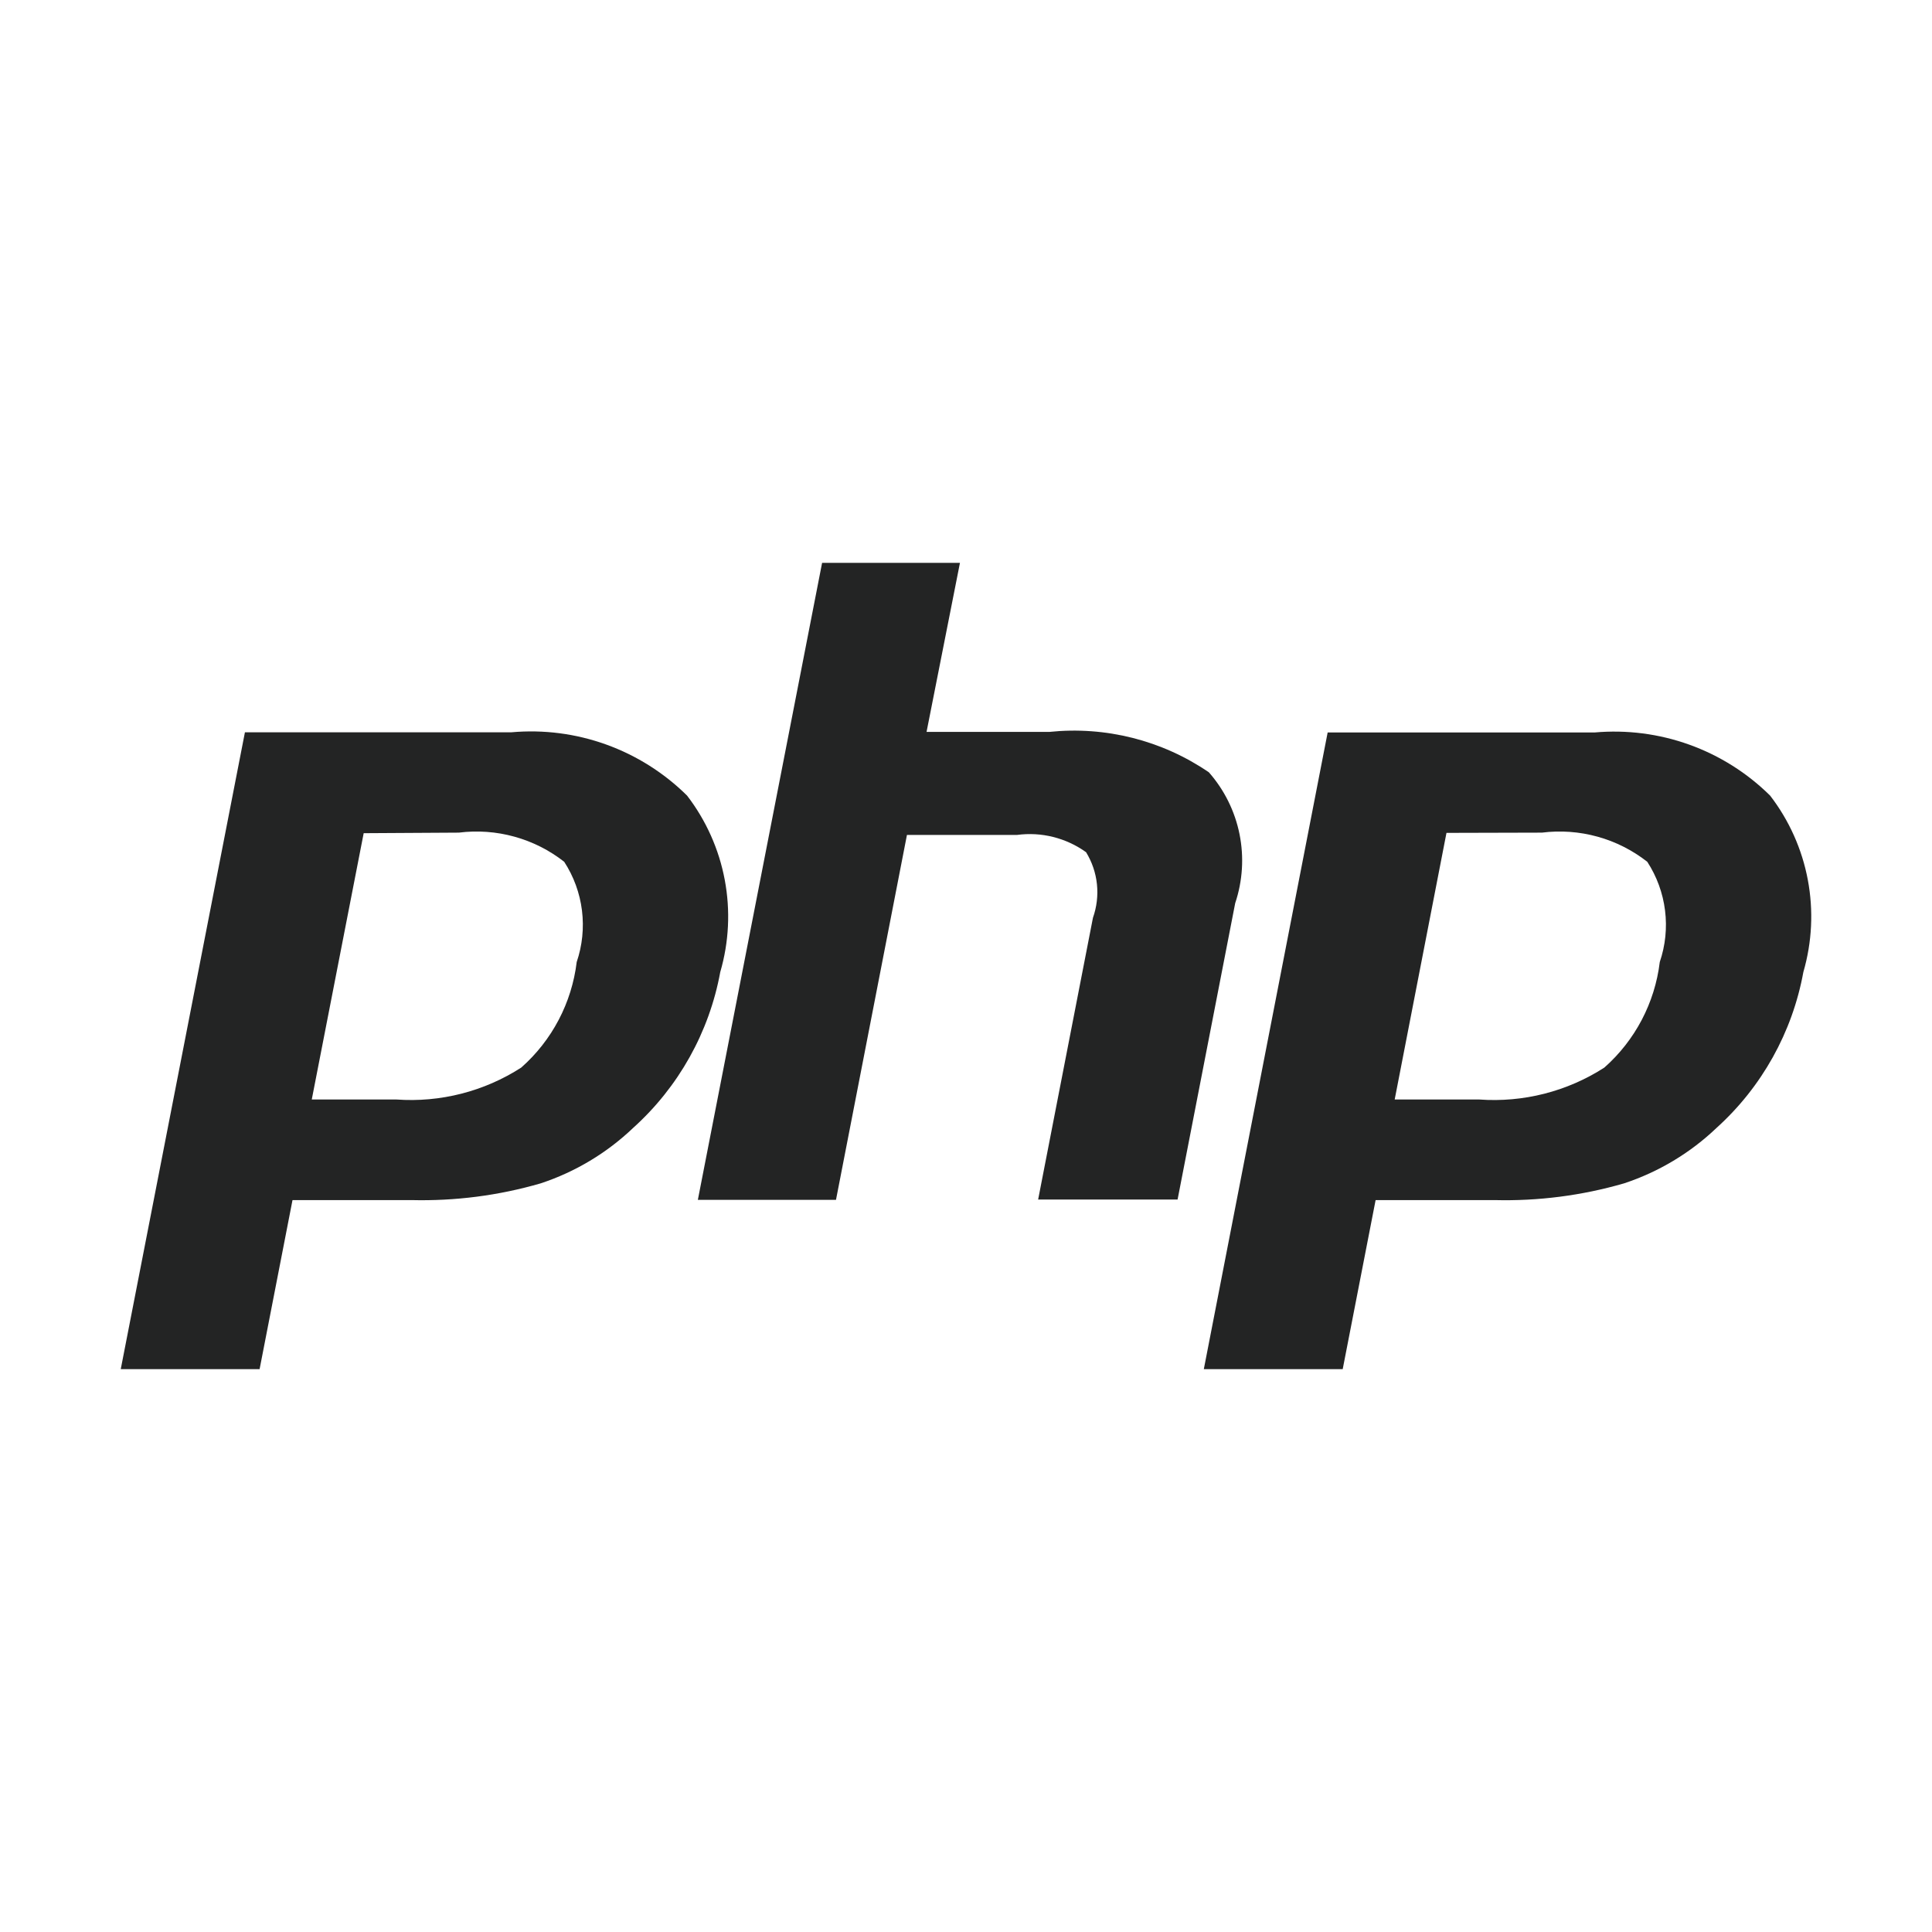
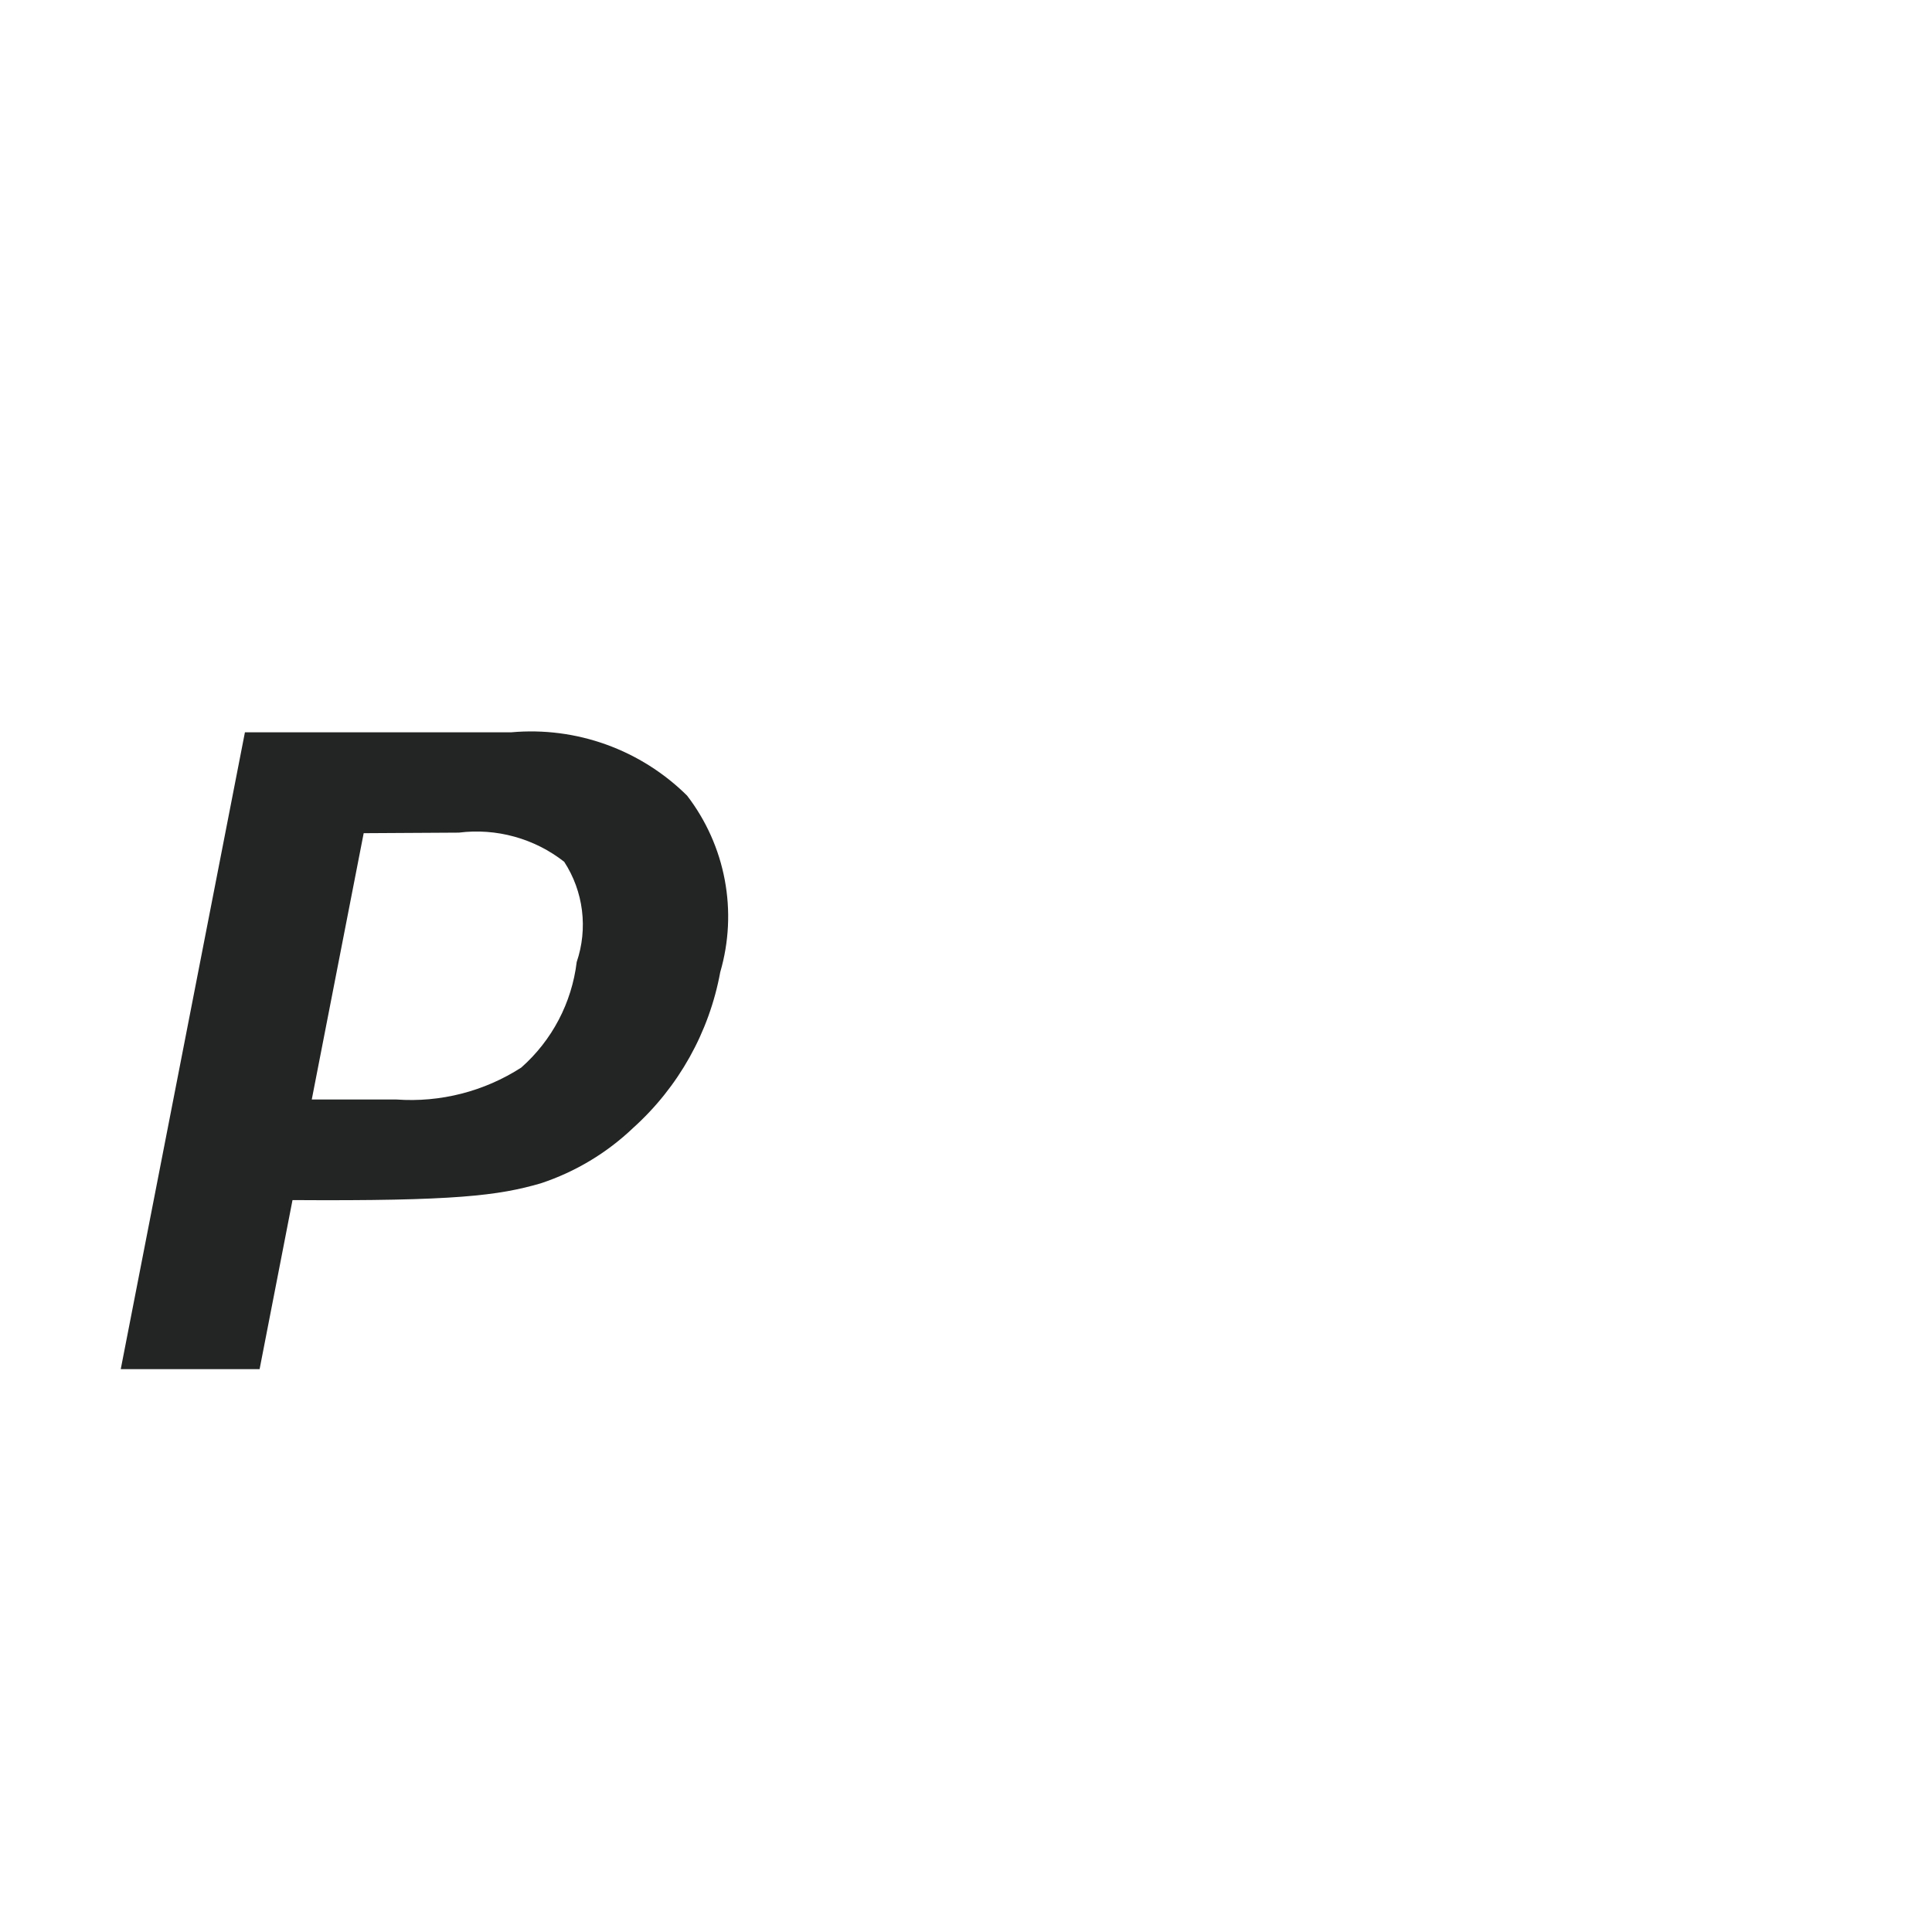
<svg xmlns="http://www.w3.org/2000/svg" width="62" height="62" viewBox="0 0 62 62" fill="none">
-   <path d="M14.725 26.72C15.322 26.645 15.929 26.689 16.509 26.85C17.089 27.01 17.632 27.284 18.106 27.656C18.412 28.127 18.607 28.661 18.676 29.218C18.745 29.775 18.688 30.341 18.507 30.872C18.349 32.181 17.716 33.386 16.728 34.259C15.538 35.026 14.13 35.386 12.718 35.284H10.005L11.671 26.738L14.725 26.72ZM3.875 43.937H8.331L9.387 38.512H13.198C14.602 38.547 16.003 38.367 17.352 37.975C18.46 37.609 19.473 37.002 20.317 36.197C21.776 34.884 22.76 33.125 23.114 31.194C23.394 30.233 23.443 29.219 23.258 28.236C23.073 27.252 22.659 26.326 22.049 25.532C21.314 24.804 20.428 24.244 19.454 23.893C18.48 23.542 17.442 23.408 16.411 23.5H7.86L3.875 43.937Z" fill="#232424" />
-   <path d="M26.382 18.063H30.806L29.734 23.488H33.669C35.477 23.299 37.294 23.758 38.794 24.784C39.291 25.349 39.63 26.034 39.778 26.771C39.926 27.508 39.878 28.27 39.639 28.983L37.79 38.494H33.315L35.074 29.452C35.196 29.107 35.24 28.739 35.202 28.375C35.164 28.011 35.044 27.66 34.853 27.348C34.212 26.888 33.419 26.689 32.637 26.794H29.105L26.828 38.504H22.395L26.382 18.063Z" fill="#232424" />
-   <path d="M49.482 26.72C50.08 26.645 50.686 26.689 51.267 26.85C51.847 27.01 52.389 27.285 52.863 27.656C53.169 28.127 53.364 28.661 53.433 29.218C53.503 29.775 53.445 30.341 53.264 30.872C53.106 32.181 52.473 33.386 51.486 34.259C50.293 35.028 48.883 35.387 47.467 35.284H44.757L46.419 26.728L49.482 26.72ZM38.632 43.937H43.089L44.145 38.512H47.958C49.364 38.548 50.768 38.367 52.119 37.975C53.227 37.609 54.24 37.002 55.084 36.197C56.54 34.883 57.52 33.124 57.872 31.194C58.151 30.233 58.2 29.22 58.015 28.236C57.83 27.252 57.416 26.326 56.806 25.533C56.071 24.805 55.185 24.247 54.212 23.897C53.238 23.547 52.2 23.414 51.17 23.506H42.606L38.632 43.937Z" fill="#232424" />
+   <path d="M14.725 26.72C15.322 26.645 15.929 26.689 16.509 26.85C17.089 27.01 17.632 27.284 18.106 27.656C18.412 28.127 18.607 28.661 18.676 29.218C18.745 29.775 18.688 30.341 18.507 30.872C18.349 32.181 17.716 33.386 16.728 34.259C15.538 35.026 14.13 35.386 12.718 35.284H10.005L11.671 26.738L14.725 26.72ZM3.875 43.937H8.331L9.387 38.512C14.602 38.547 16.003 38.367 17.352 37.975C18.46 37.609 19.473 37.002 20.317 36.197C21.776 34.884 22.76 33.125 23.114 31.194C23.394 30.233 23.443 29.219 23.258 28.236C23.073 27.252 22.659 26.326 22.049 25.532C21.314 24.804 20.428 24.244 19.454 23.893C18.48 23.542 17.442 23.408 16.411 23.5H7.86L3.875 43.937Z" fill="#232424" />
</svg>